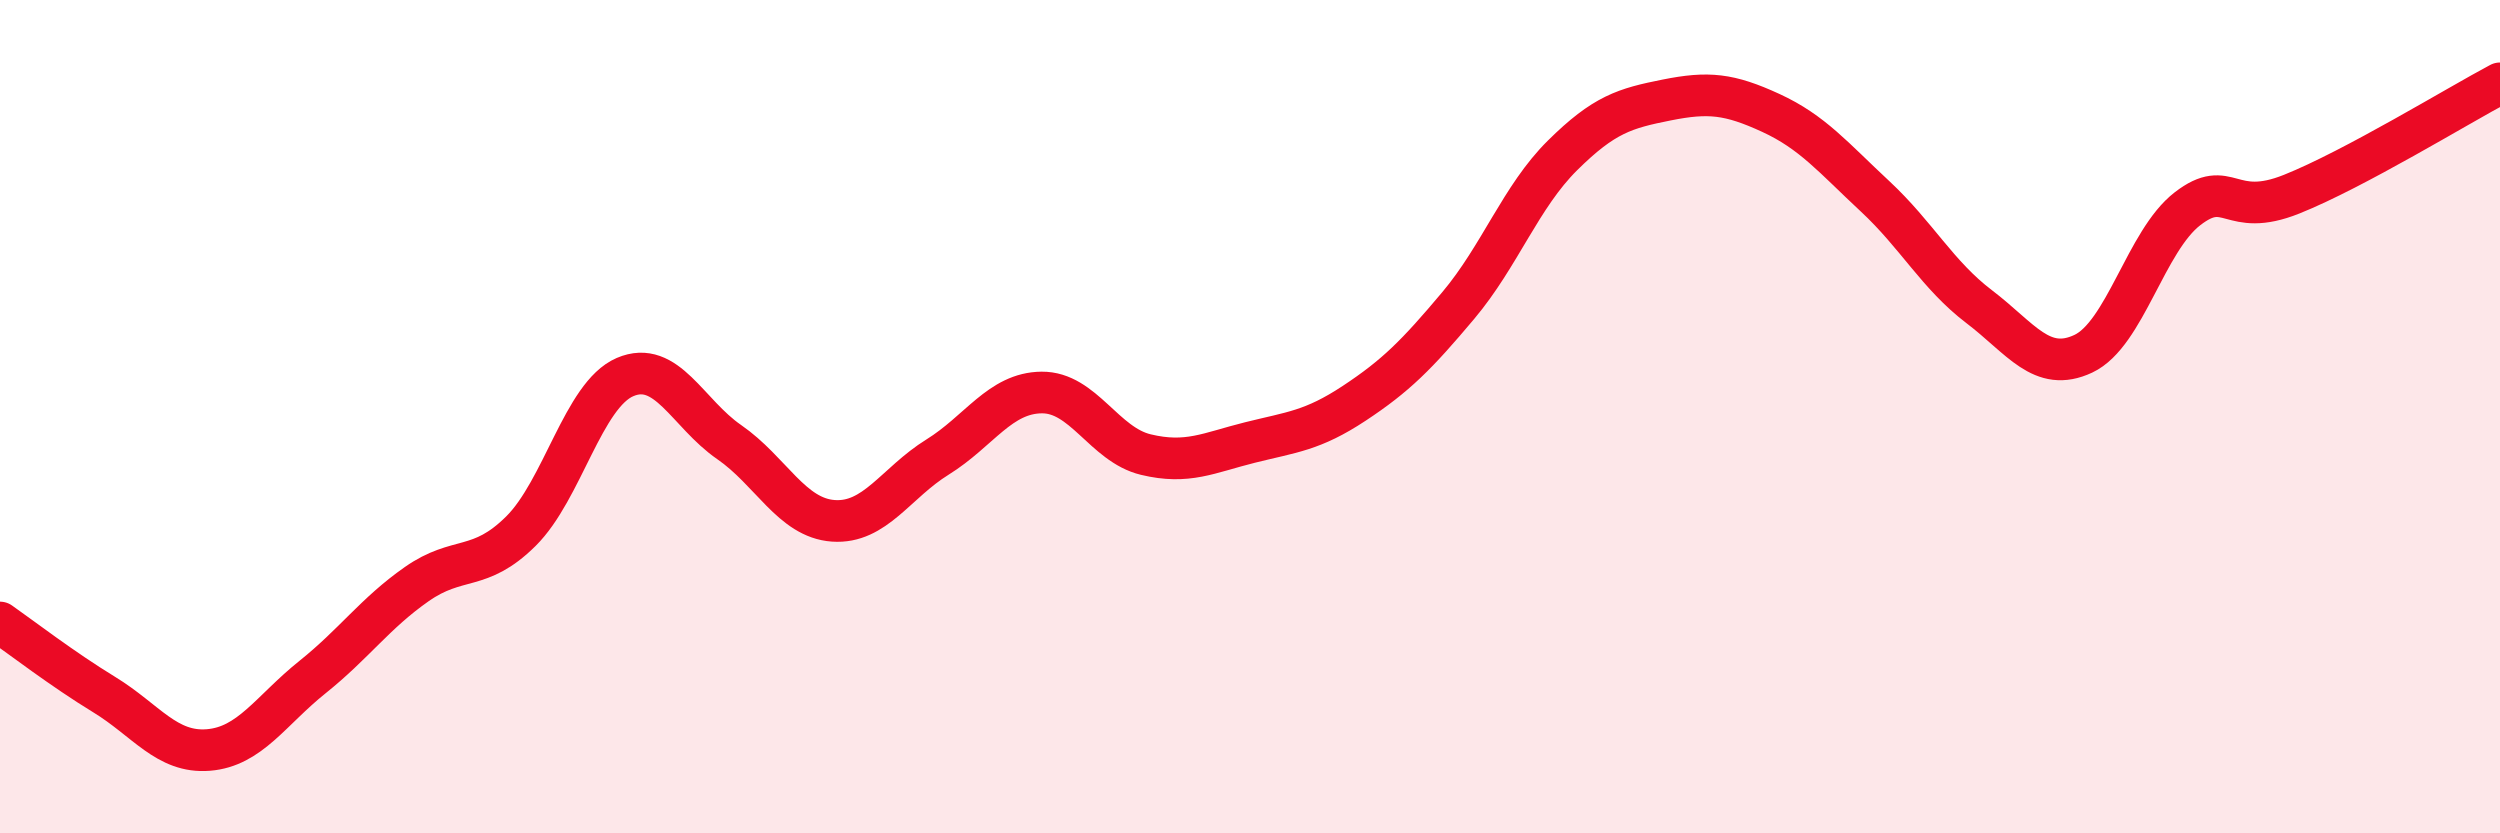
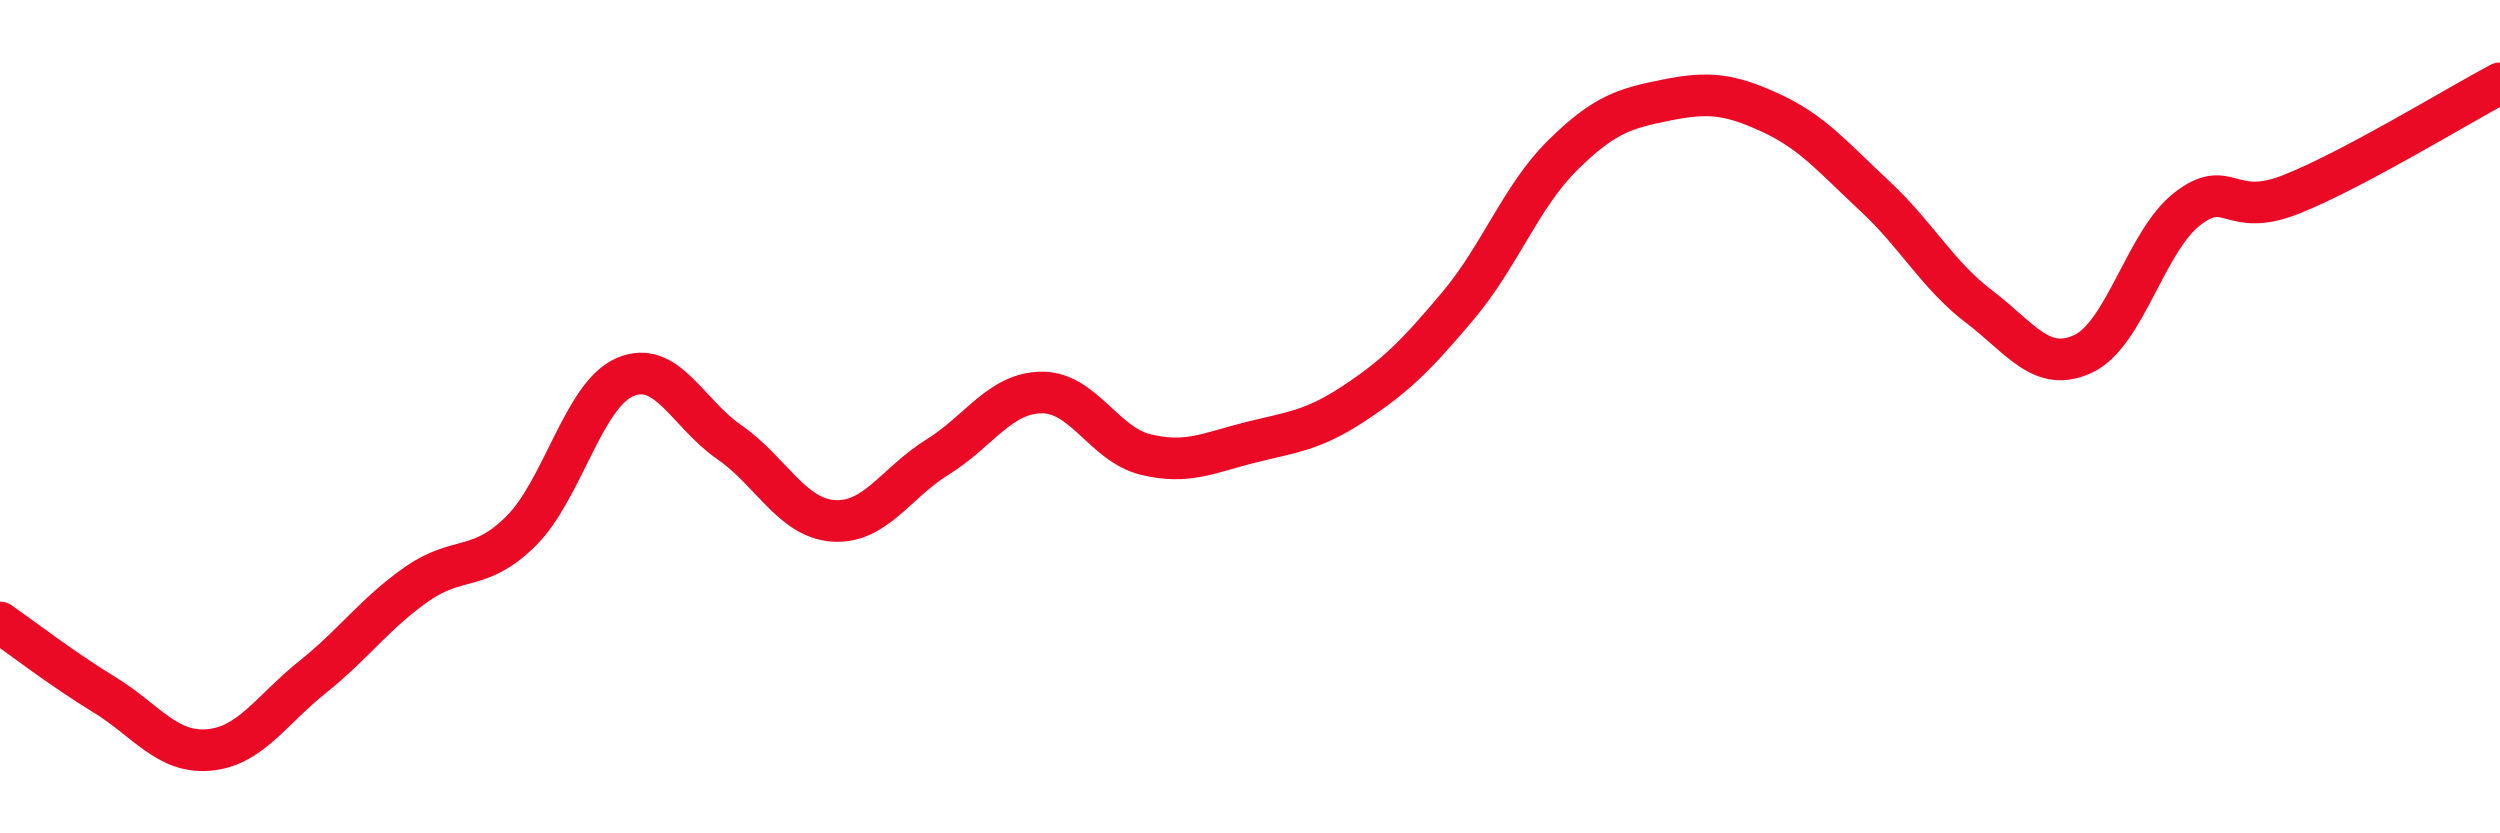
<svg xmlns="http://www.w3.org/2000/svg" width="60" height="20" viewBox="0 0 60 20">
-   <path d="M 0,14.94 C 0.5,15.29 1.5,16.06 2.5,16.67 C 3.5,17.28 4,18.08 5,18 C 6,17.92 6.5,17.05 7.5,16.25 C 8.5,15.45 9,14.72 10,14.02 C 11,13.32 11.5,13.74 12.5,12.75 C 13.5,11.76 14,9.48 15,9.05 C 16,8.62 16.5,9.92 17.5,10.61 C 18.5,11.3 19,12.43 20,12.5 C 21,12.57 21.5,11.59 22.5,10.97 C 23.5,10.35 24,9.43 25,9.42 C 26,9.41 26.5,10.67 27.5,10.91 C 28.5,11.15 29,10.87 30,10.62 C 31,10.37 31.5,10.34 32.5,9.68 C 33.5,9.02 34,8.52 35,7.33 C 36,6.14 36.5,4.72 37.5,3.73 C 38.5,2.74 39,2.6 40,2.4 C 41,2.2 41.5,2.25 42.5,2.71 C 43.5,3.17 44,3.78 45,4.71 C 46,5.64 46.5,6.6 47.5,7.36 C 48.5,8.12 49,8.96 50,8.49 C 51,8.02 51.5,5.78 52.5,5.01 C 53.5,4.24 53.5,5.26 55,4.66 C 56.5,4.06 59,2.53 60,2L60 20L0 20Z" fill="#EB0A25" opacity="0.1" stroke-linecap="round" stroke-linejoin="round" />
  <path d="M 0,14.94 C 0.5,15.29 1.5,16.06 2.5,16.67 C 3.5,17.28 4,18.08 5,18 C 6,17.92 6.5,17.05 7.5,16.25 C 8.5,15.45 9,14.72 10,14.02 C 11,13.32 11.5,13.74 12.5,12.75 C 13.5,11.76 14,9.48 15,9.05 C 16,8.62 16.5,9.92 17.5,10.61 C 18.5,11.3 19,12.43 20,12.5 C 21,12.57 21.5,11.59 22.5,10.97 C 23.5,10.35 24,9.43 25,9.42 C 26,9.41 26.5,10.67 27.5,10.91 C 28.5,11.15 29,10.87 30,10.62 C 31,10.37 31.5,10.34 32.5,9.68 C 33.5,9.02 34,8.52 35,7.33 C 36,6.14 36.5,4.72 37.5,3.73 C 38.5,2.74 39,2.6 40,2.4 C 41,2.2 41.5,2.25 42.5,2.71 C 43.5,3.17 44,3.78 45,4.71 C 46,5.64 46.5,6.6 47.5,7.36 C 48.5,8.12 49,8.96 50,8.49 C 51,8.02 51.5,5.78 52.5,5.01 C 53.5,4.24 53.5,5.26 55,4.66 C 56.5,4.06 59,2.53 60,2" stroke="#EB0A25" stroke-width="1" fill="none" stroke-linecap="round" stroke-linejoin="round" />
</svg>